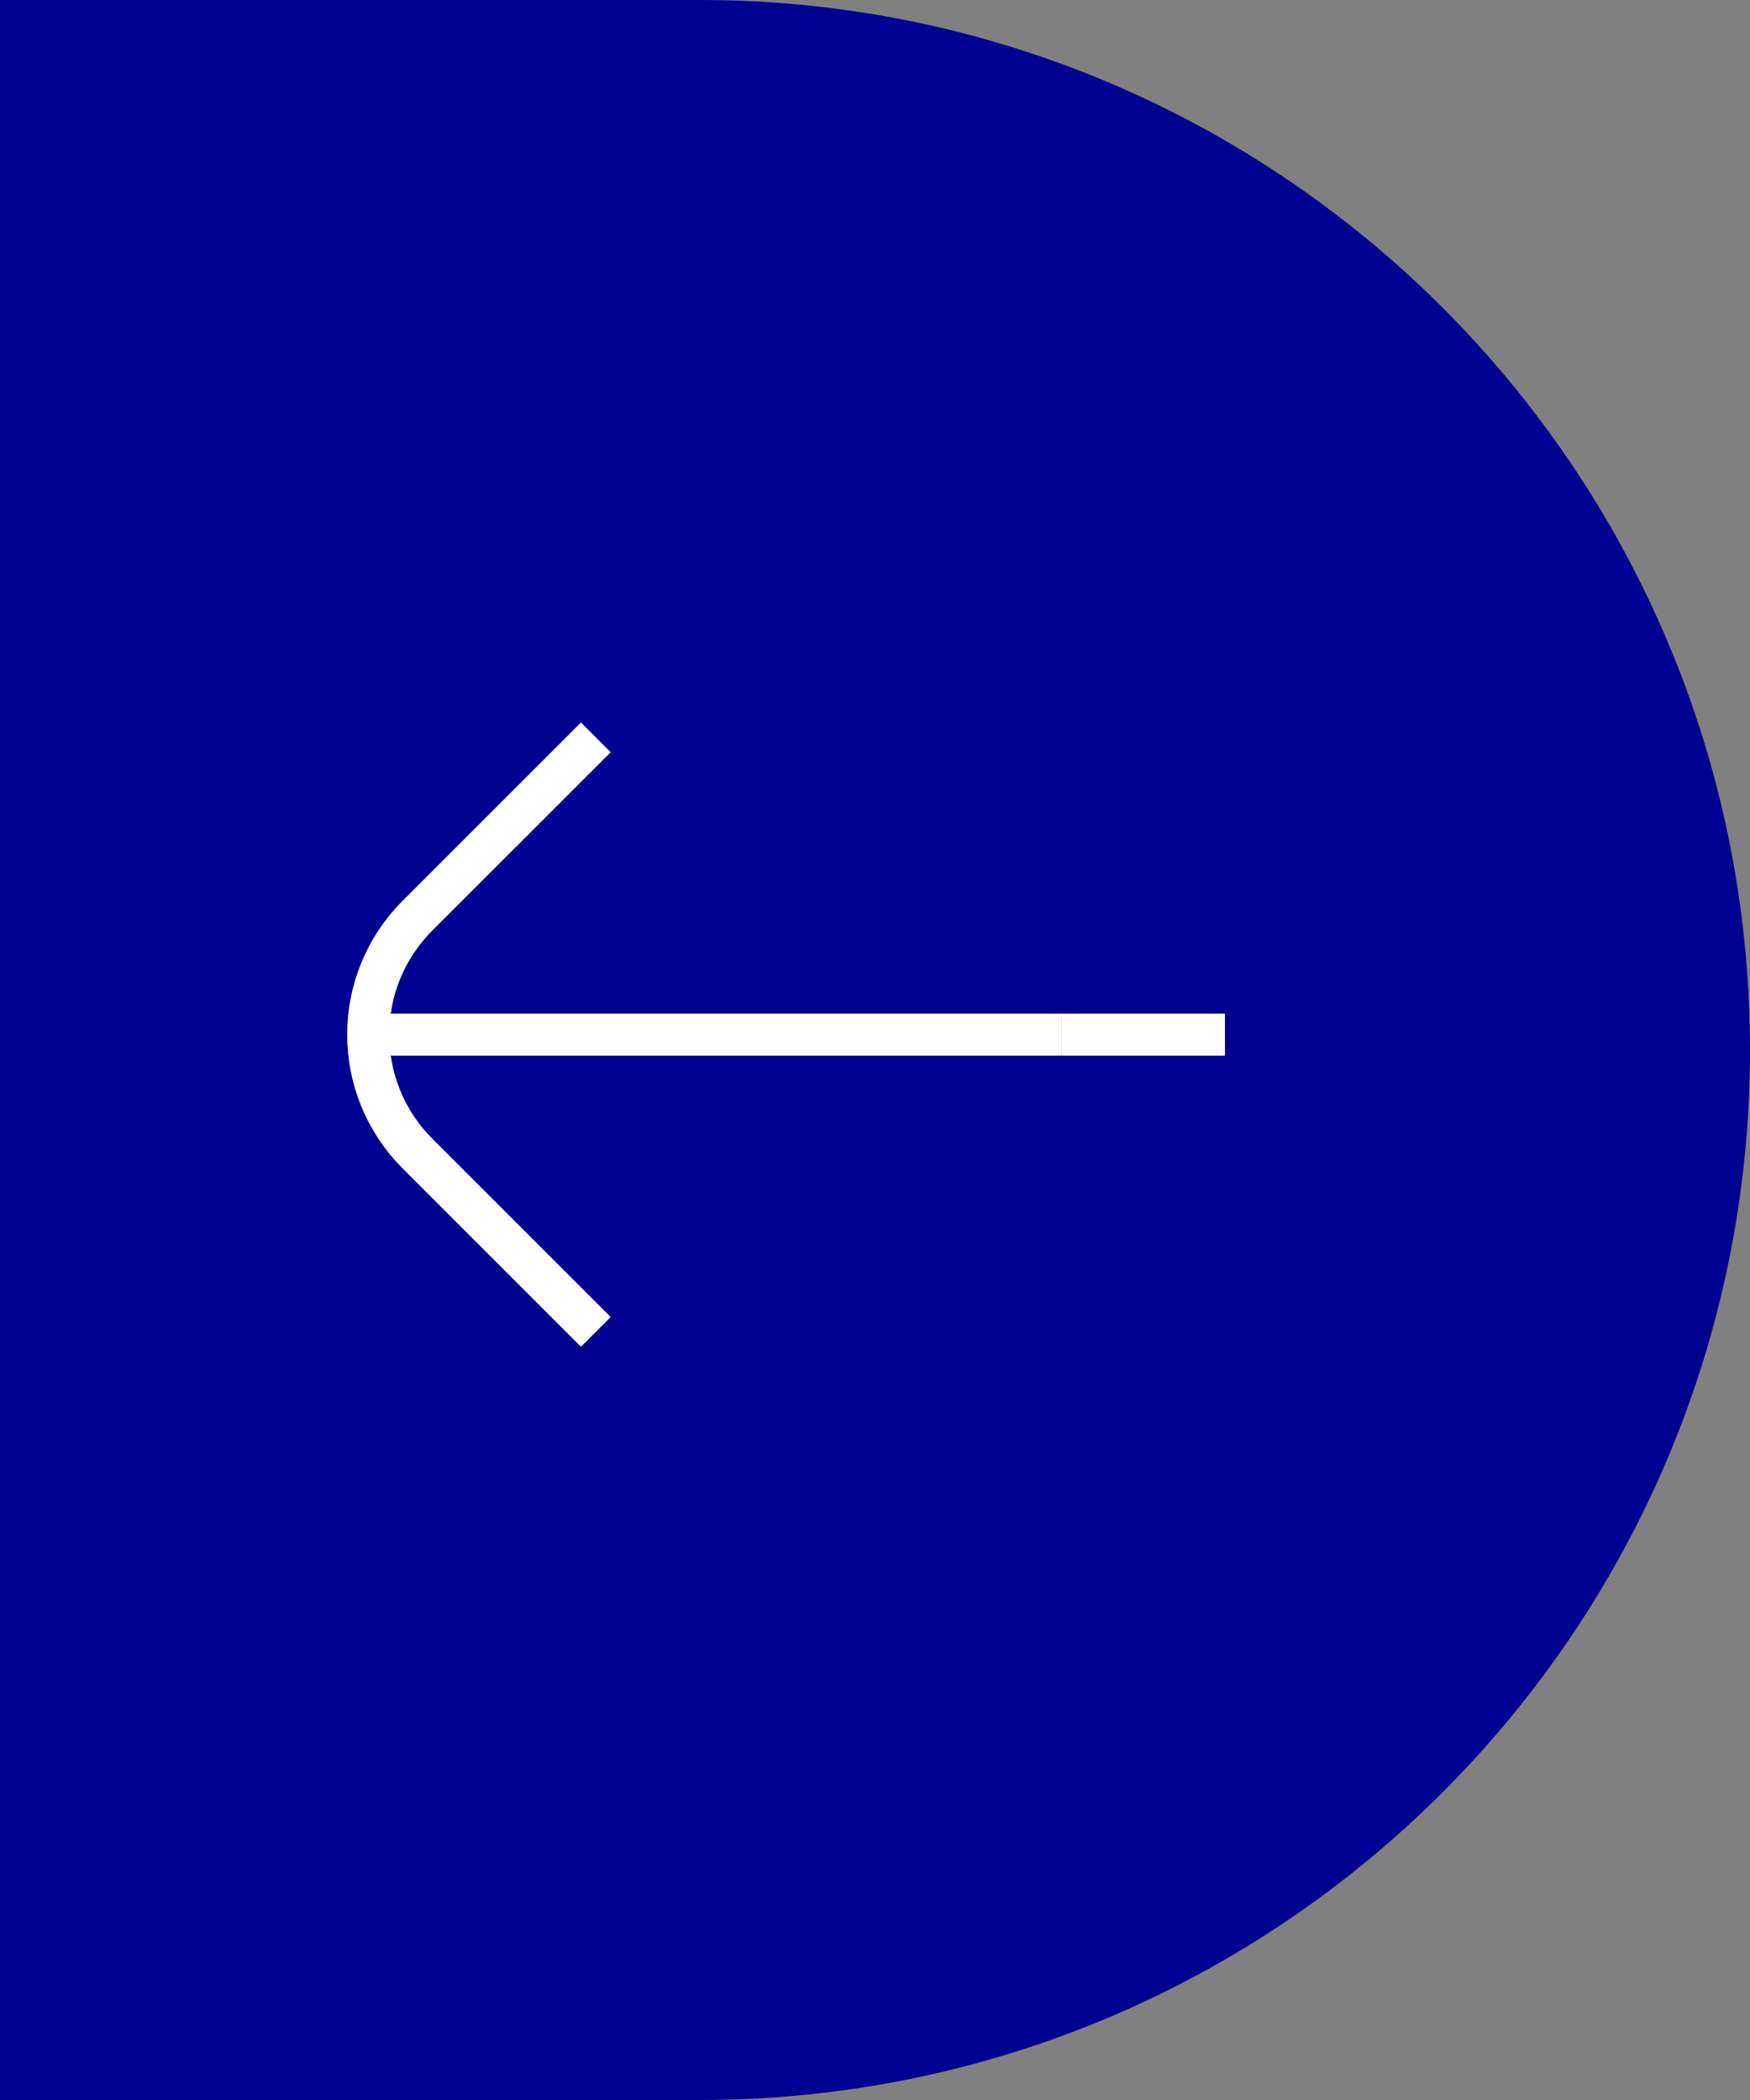
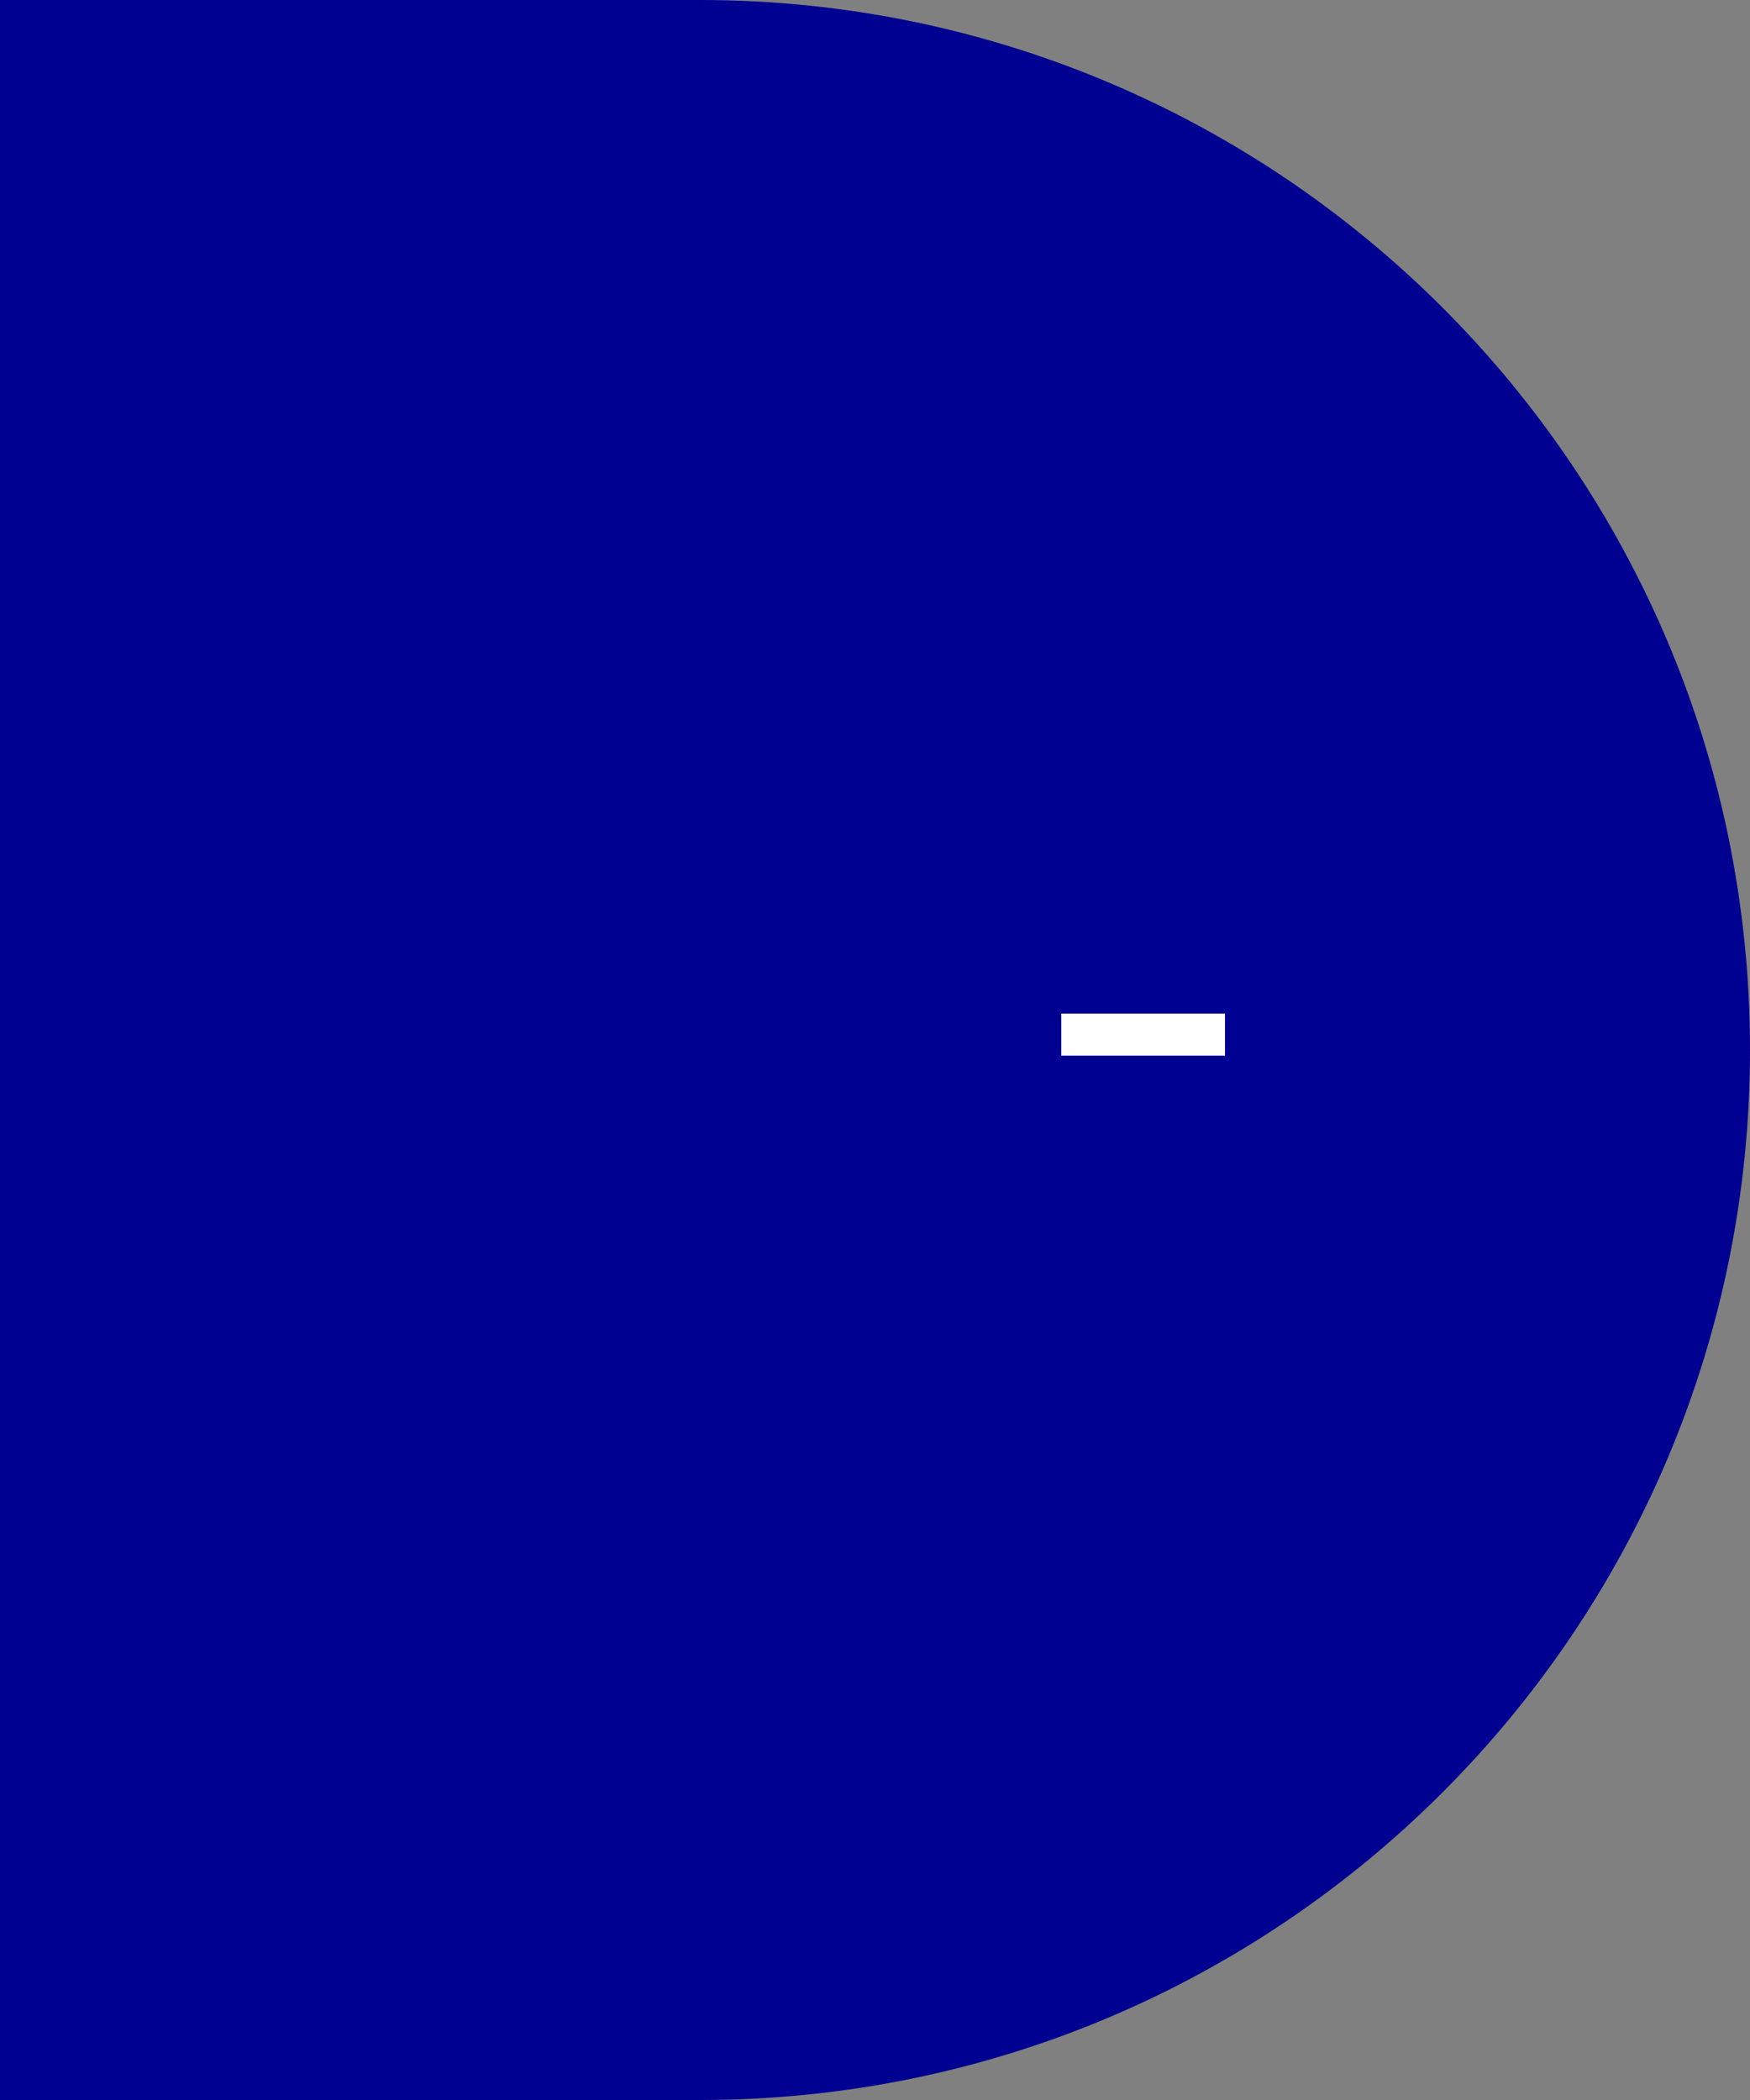
<svg xmlns="http://www.w3.org/2000/svg" width="40" height="48" viewBox="0 0 40 48" fill="none">
  <rect x="0" y="0" width="40" height="48" fill="#808080" stroke="none" />
-   <path d="M0 0H16C29.255 0 40 10.745 40 24C40 37.255 29.255 48 16 48H0V0Z" fill="#000091" />
+   <path d="M0 0H16C29.255 0 40 10.745 40 24C40 37.255 29.255 48 16 48H0Z" fill="#000091" />
  <path d="M28 23.648L24.258 23.648" stroke="white" stroke-width="0.961" />
-   <path d="M13.619 16.854L9.542 20.93C8.041 22.432 8.041 24.865 9.542 26.366L13.619 30.443" stroke="white" stroke-width="0.961" />
-   <path d="M24.258 23.648H8.883" stroke="white" stroke-width="0.961" />
</svg>